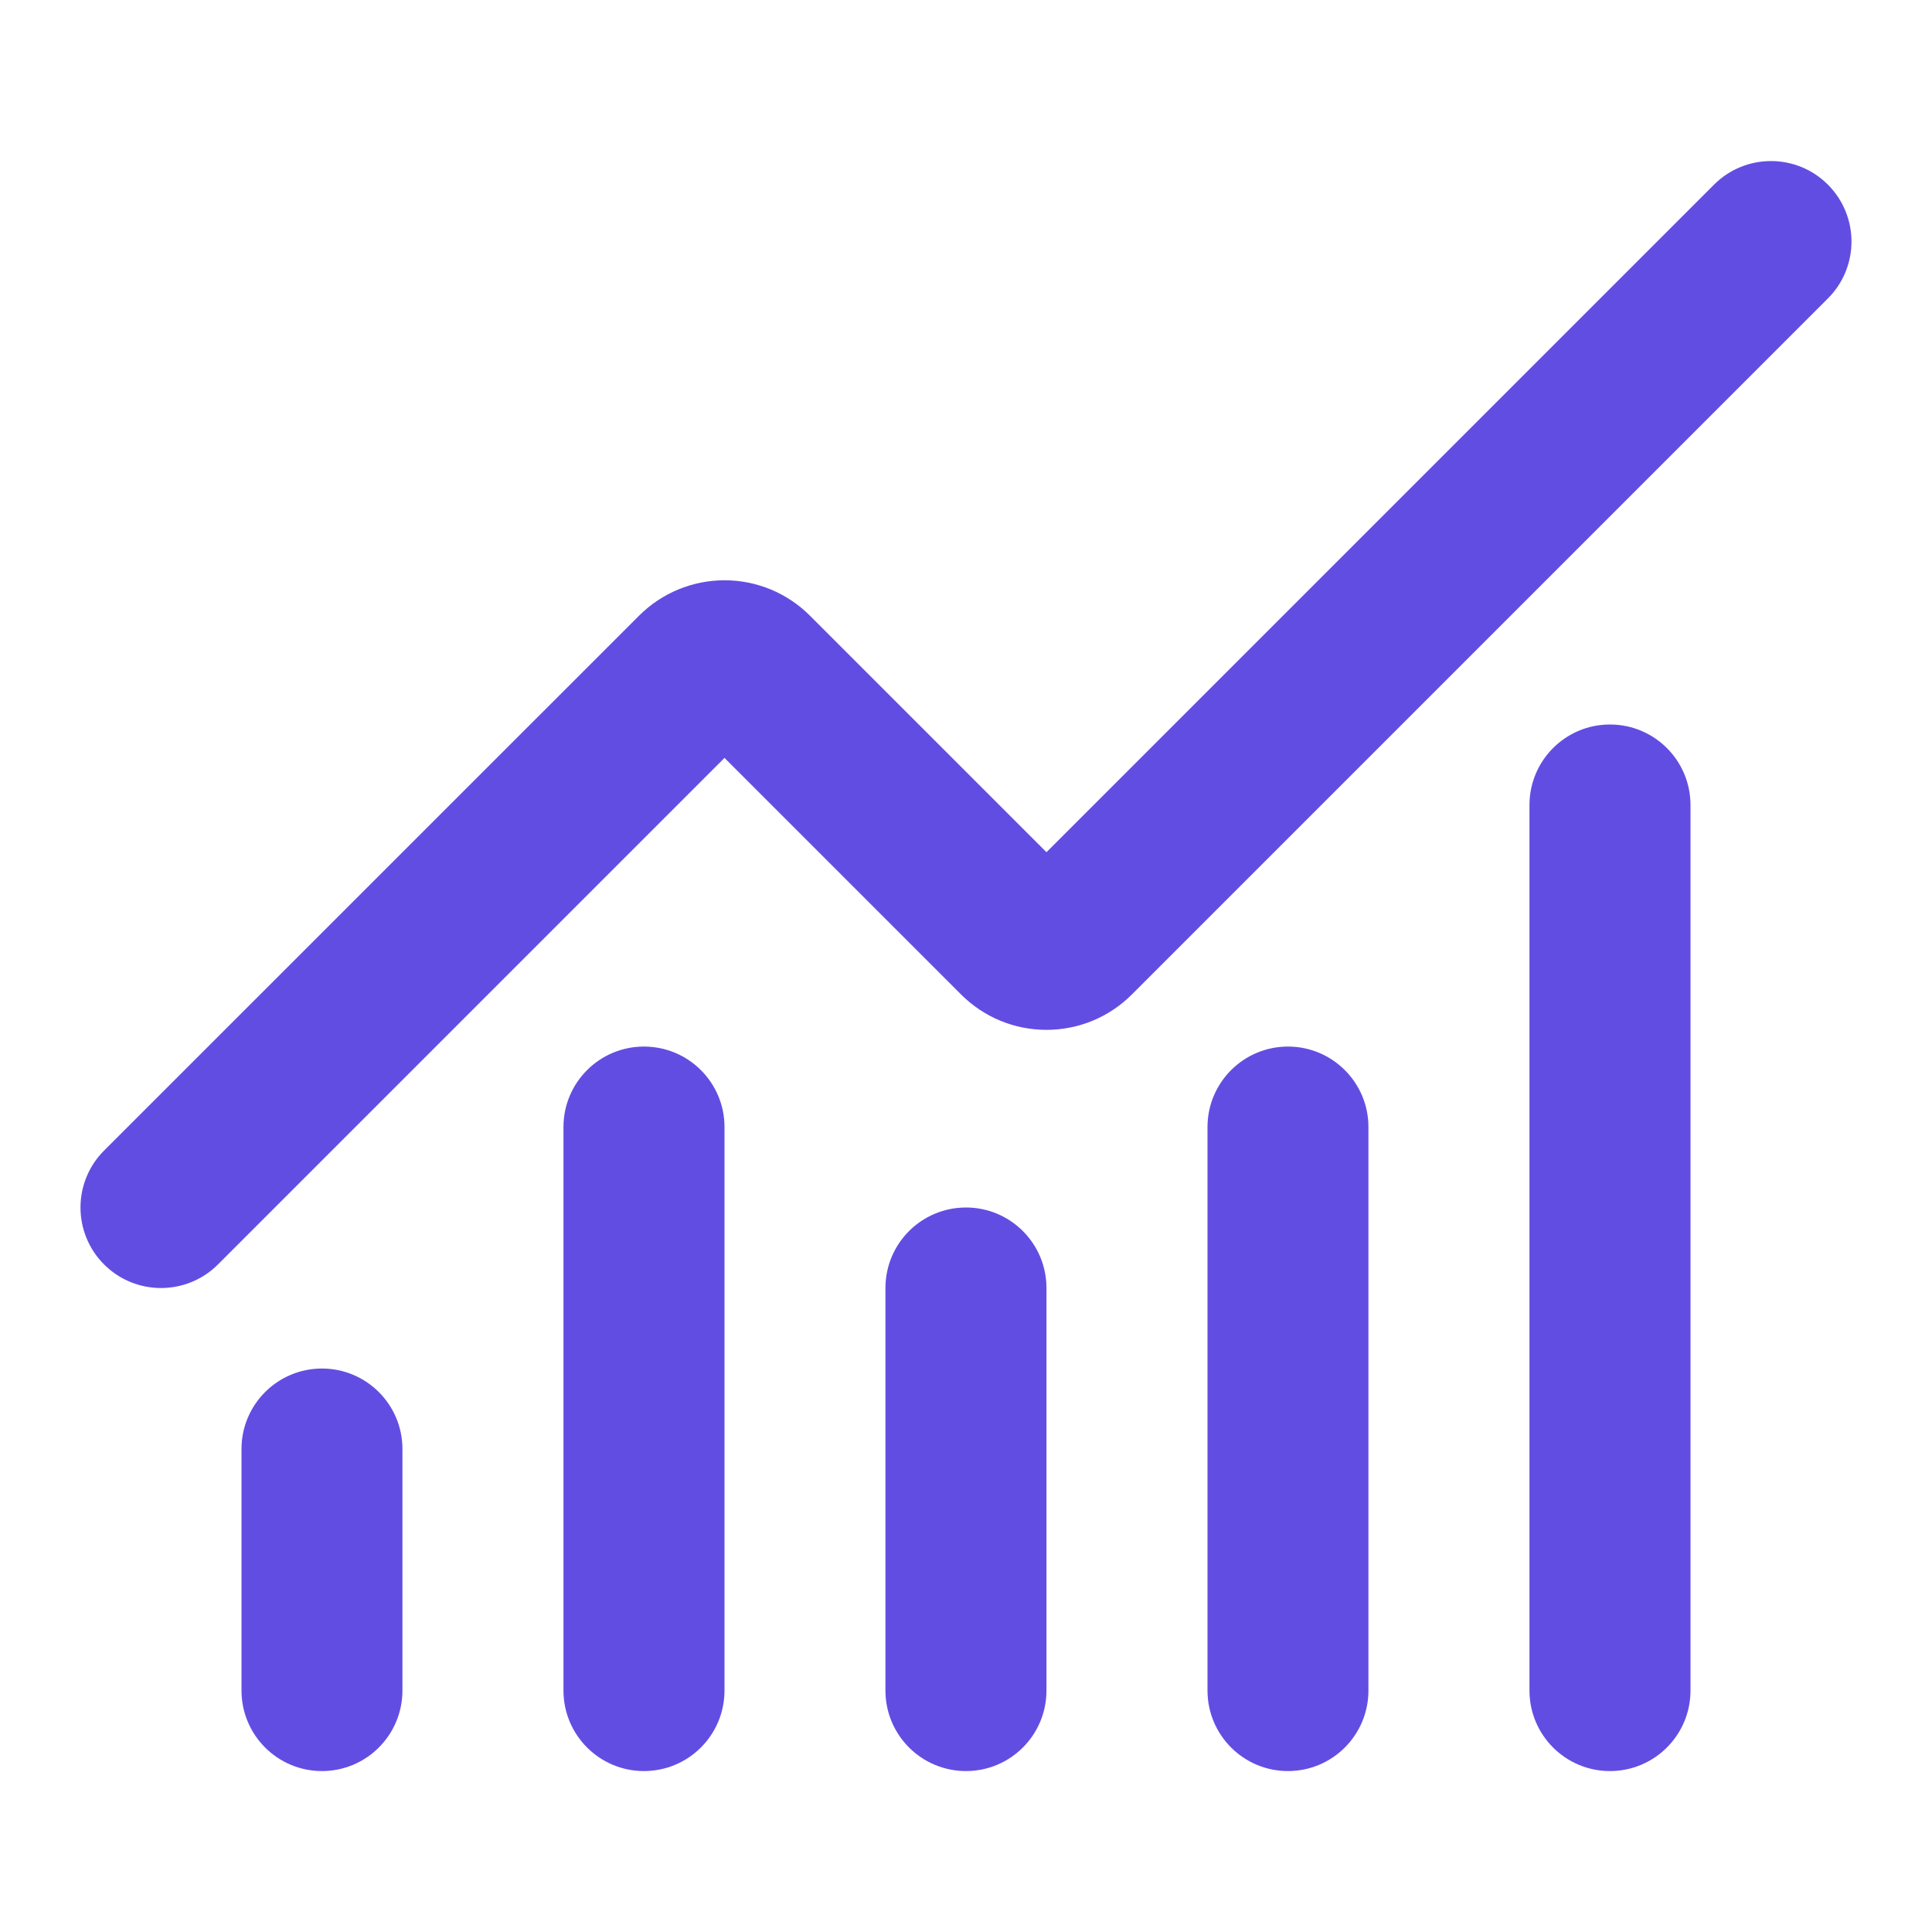
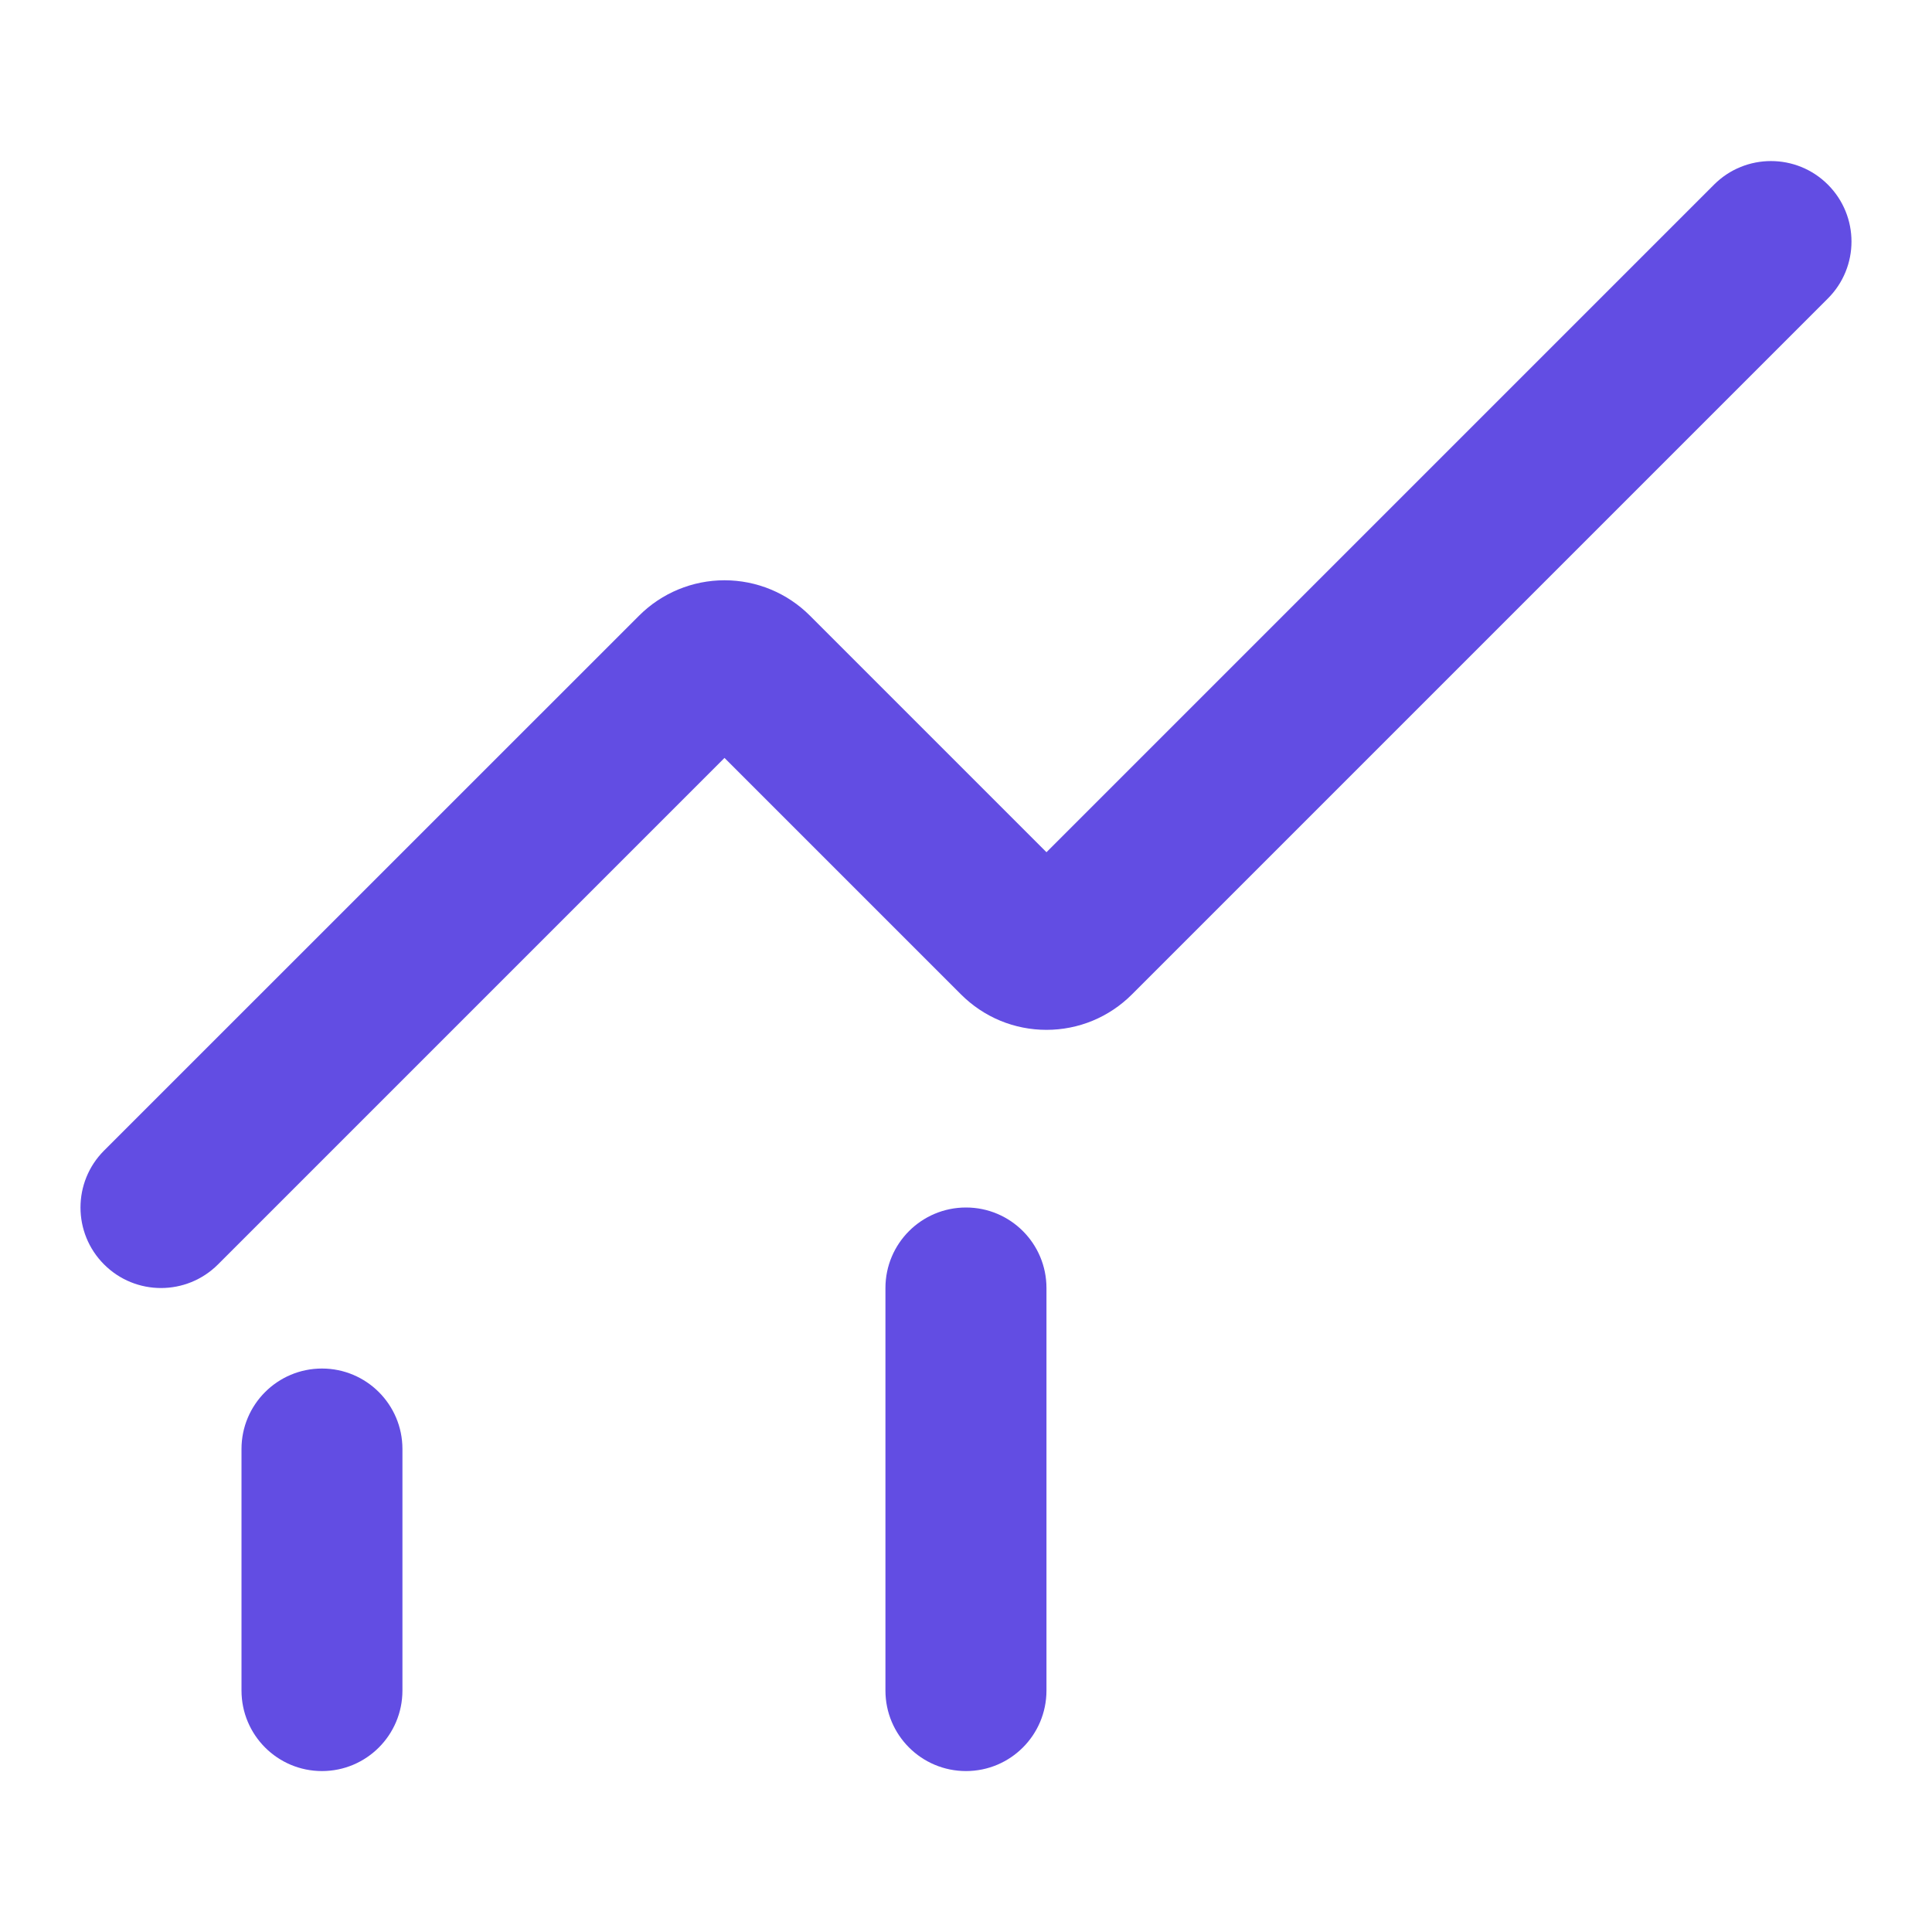
<svg xmlns="http://www.w3.org/2000/svg" width="20" height="20" viewBox="0 0 20 20" fill="none">
  <path fill-rule="evenodd" clip-rule="evenodd" d="M10 12.5C10.46 12.5 10.833 12.873 10.833 13.334V17.5C10.833 17.961 10.46 18.334 10 18.334C9.539 18.334 9.166 17.961 9.166 17.5V13.334C9.166 12.873 9.539 12.5 10 12.5Z" fill="#624DE3" />
-   <path fill-rule="evenodd" clip-rule="evenodd" d="M13.333 10.834C13.793 10.834 14.166 11.207 14.166 11.667V17.5C14.166 17.961 13.793 18.334 13.333 18.334C12.873 18.334 12.5 17.961 12.5 17.5V11.667C12.5 11.207 12.873 10.834 13.333 10.834Z" fill="#624DE3" />
-   <path fill-rule="evenodd" clip-rule="evenodd" d="M16.666 7.5C17.127 7.5 17.5 7.873 17.5 8.334V17.5C17.5 17.961 17.127 18.334 16.666 18.334C16.206 18.334 15.833 17.961 15.833 17.5V8.334C15.833 7.873 16.206 7.5 16.666 7.5Z" fill="#624DE3" />
  <path fill-rule="evenodd" clip-rule="evenodd" d="M18.922 1.911C19.248 2.237 19.248 2.764 18.922 3.09L11.718 10.294C11.602 10.41 11.464 10.503 11.312 10.566C11.16 10.629 10.997 10.661 10.833 10.661C10.669 10.661 10.506 10.629 10.354 10.566C10.202 10.503 10.064 10.41 9.948 10.294L7.5 7.846L2.256 13.09C1.93 13.415 1.402 13.415 1.077 13.089C0.752 12.764 0.752 12.236 1.077 11.911L6.616 6.373C6.851 6.138 7.169 6.007 7.5 6.007C7.832 6.007 8.149 6.138 8.384 6.373L10.833 8.822L17.744 1.911C18.069 1.586 18.597 1.586 18.922 1.911Z" fill="#624DE3" />
  <path fill-rule="evenodd" clip-rule="evenodd" d="M3.333 14.167C3.793 14.167 4.166 14.54 4.166 15V17.5C4.166 17.961 3.793 18.334 3.333 18.334C2.873 18.334 2.5 17.961 2.5 17.5V15C2.5 14.54 2.873 14.167 3.333 14.167Z" fill="#624DE3" />
-   <path fill-rule="evenodd" clip-rule="evenodd" d="M6.666 10.834C7.127 10.834 7.5 11.207 7.5 11.667V17.5C7.5 17.961 7.127 18.334 6.666 18.334C6.206 18.334 5.833 17.961 5.833 17.5V11.667C5.833 11.207 6.206 10.834 6.666 10.834Z" fill="#624DE3" />
</svg>